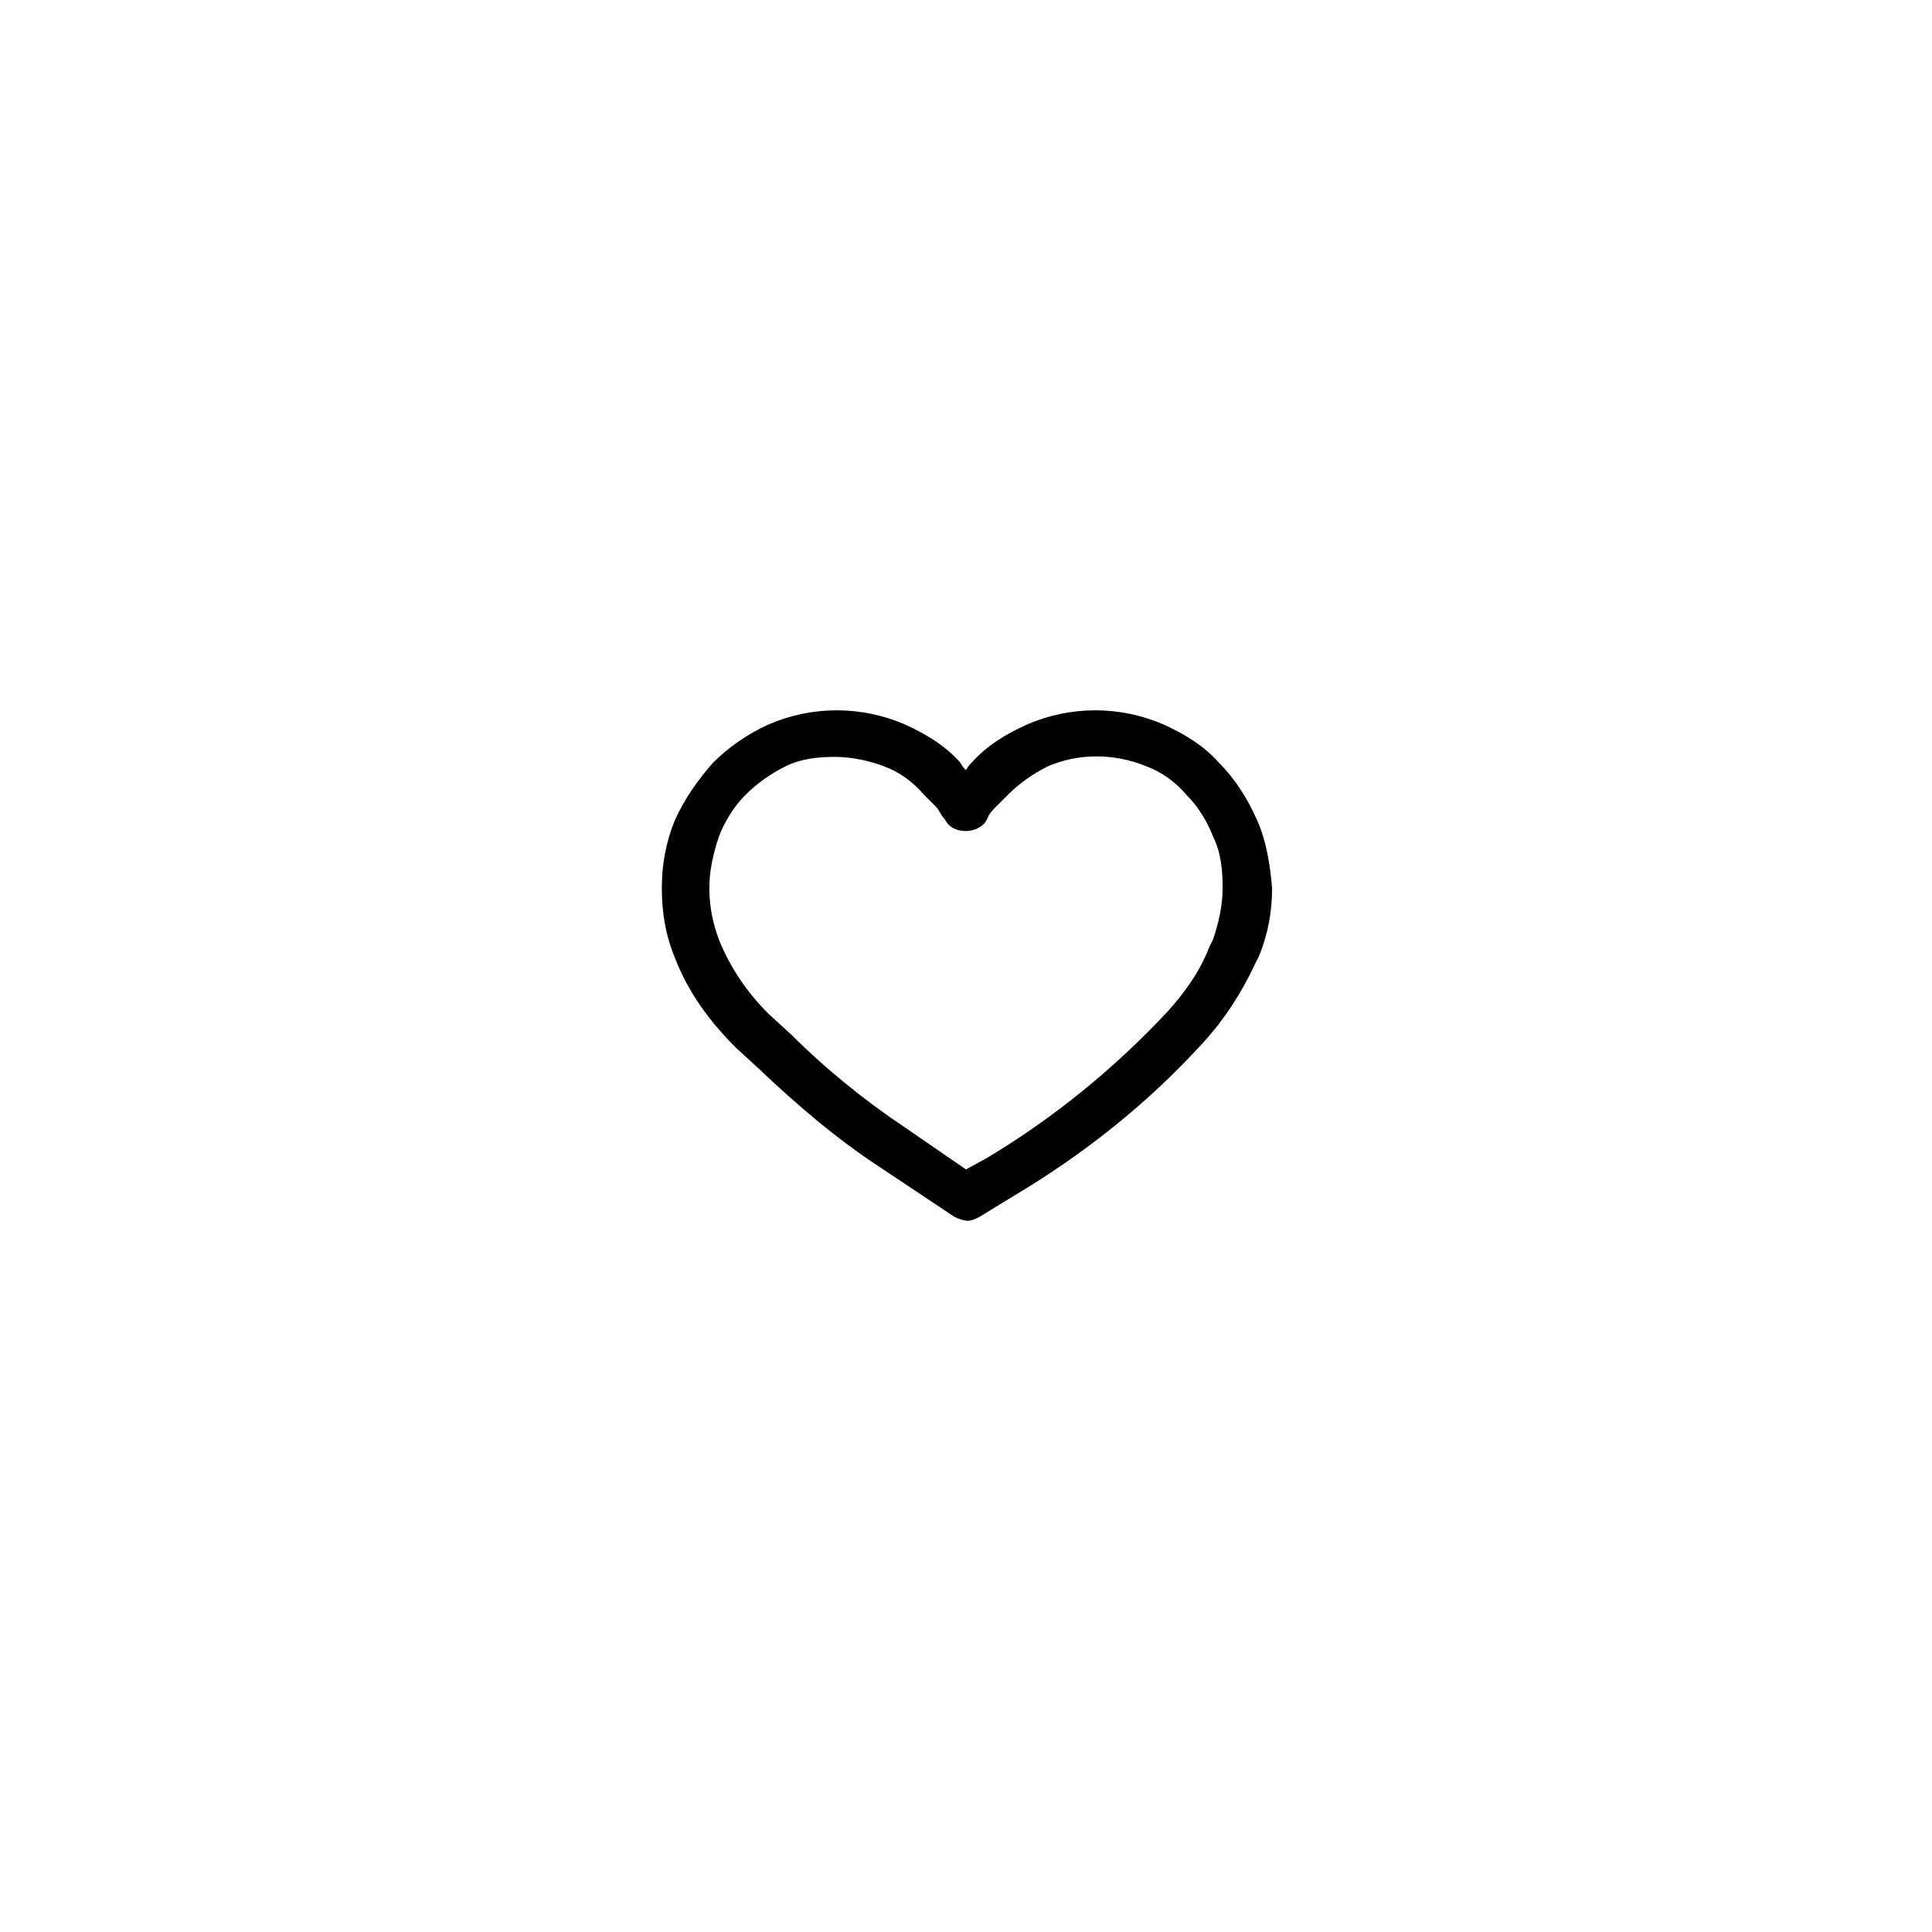
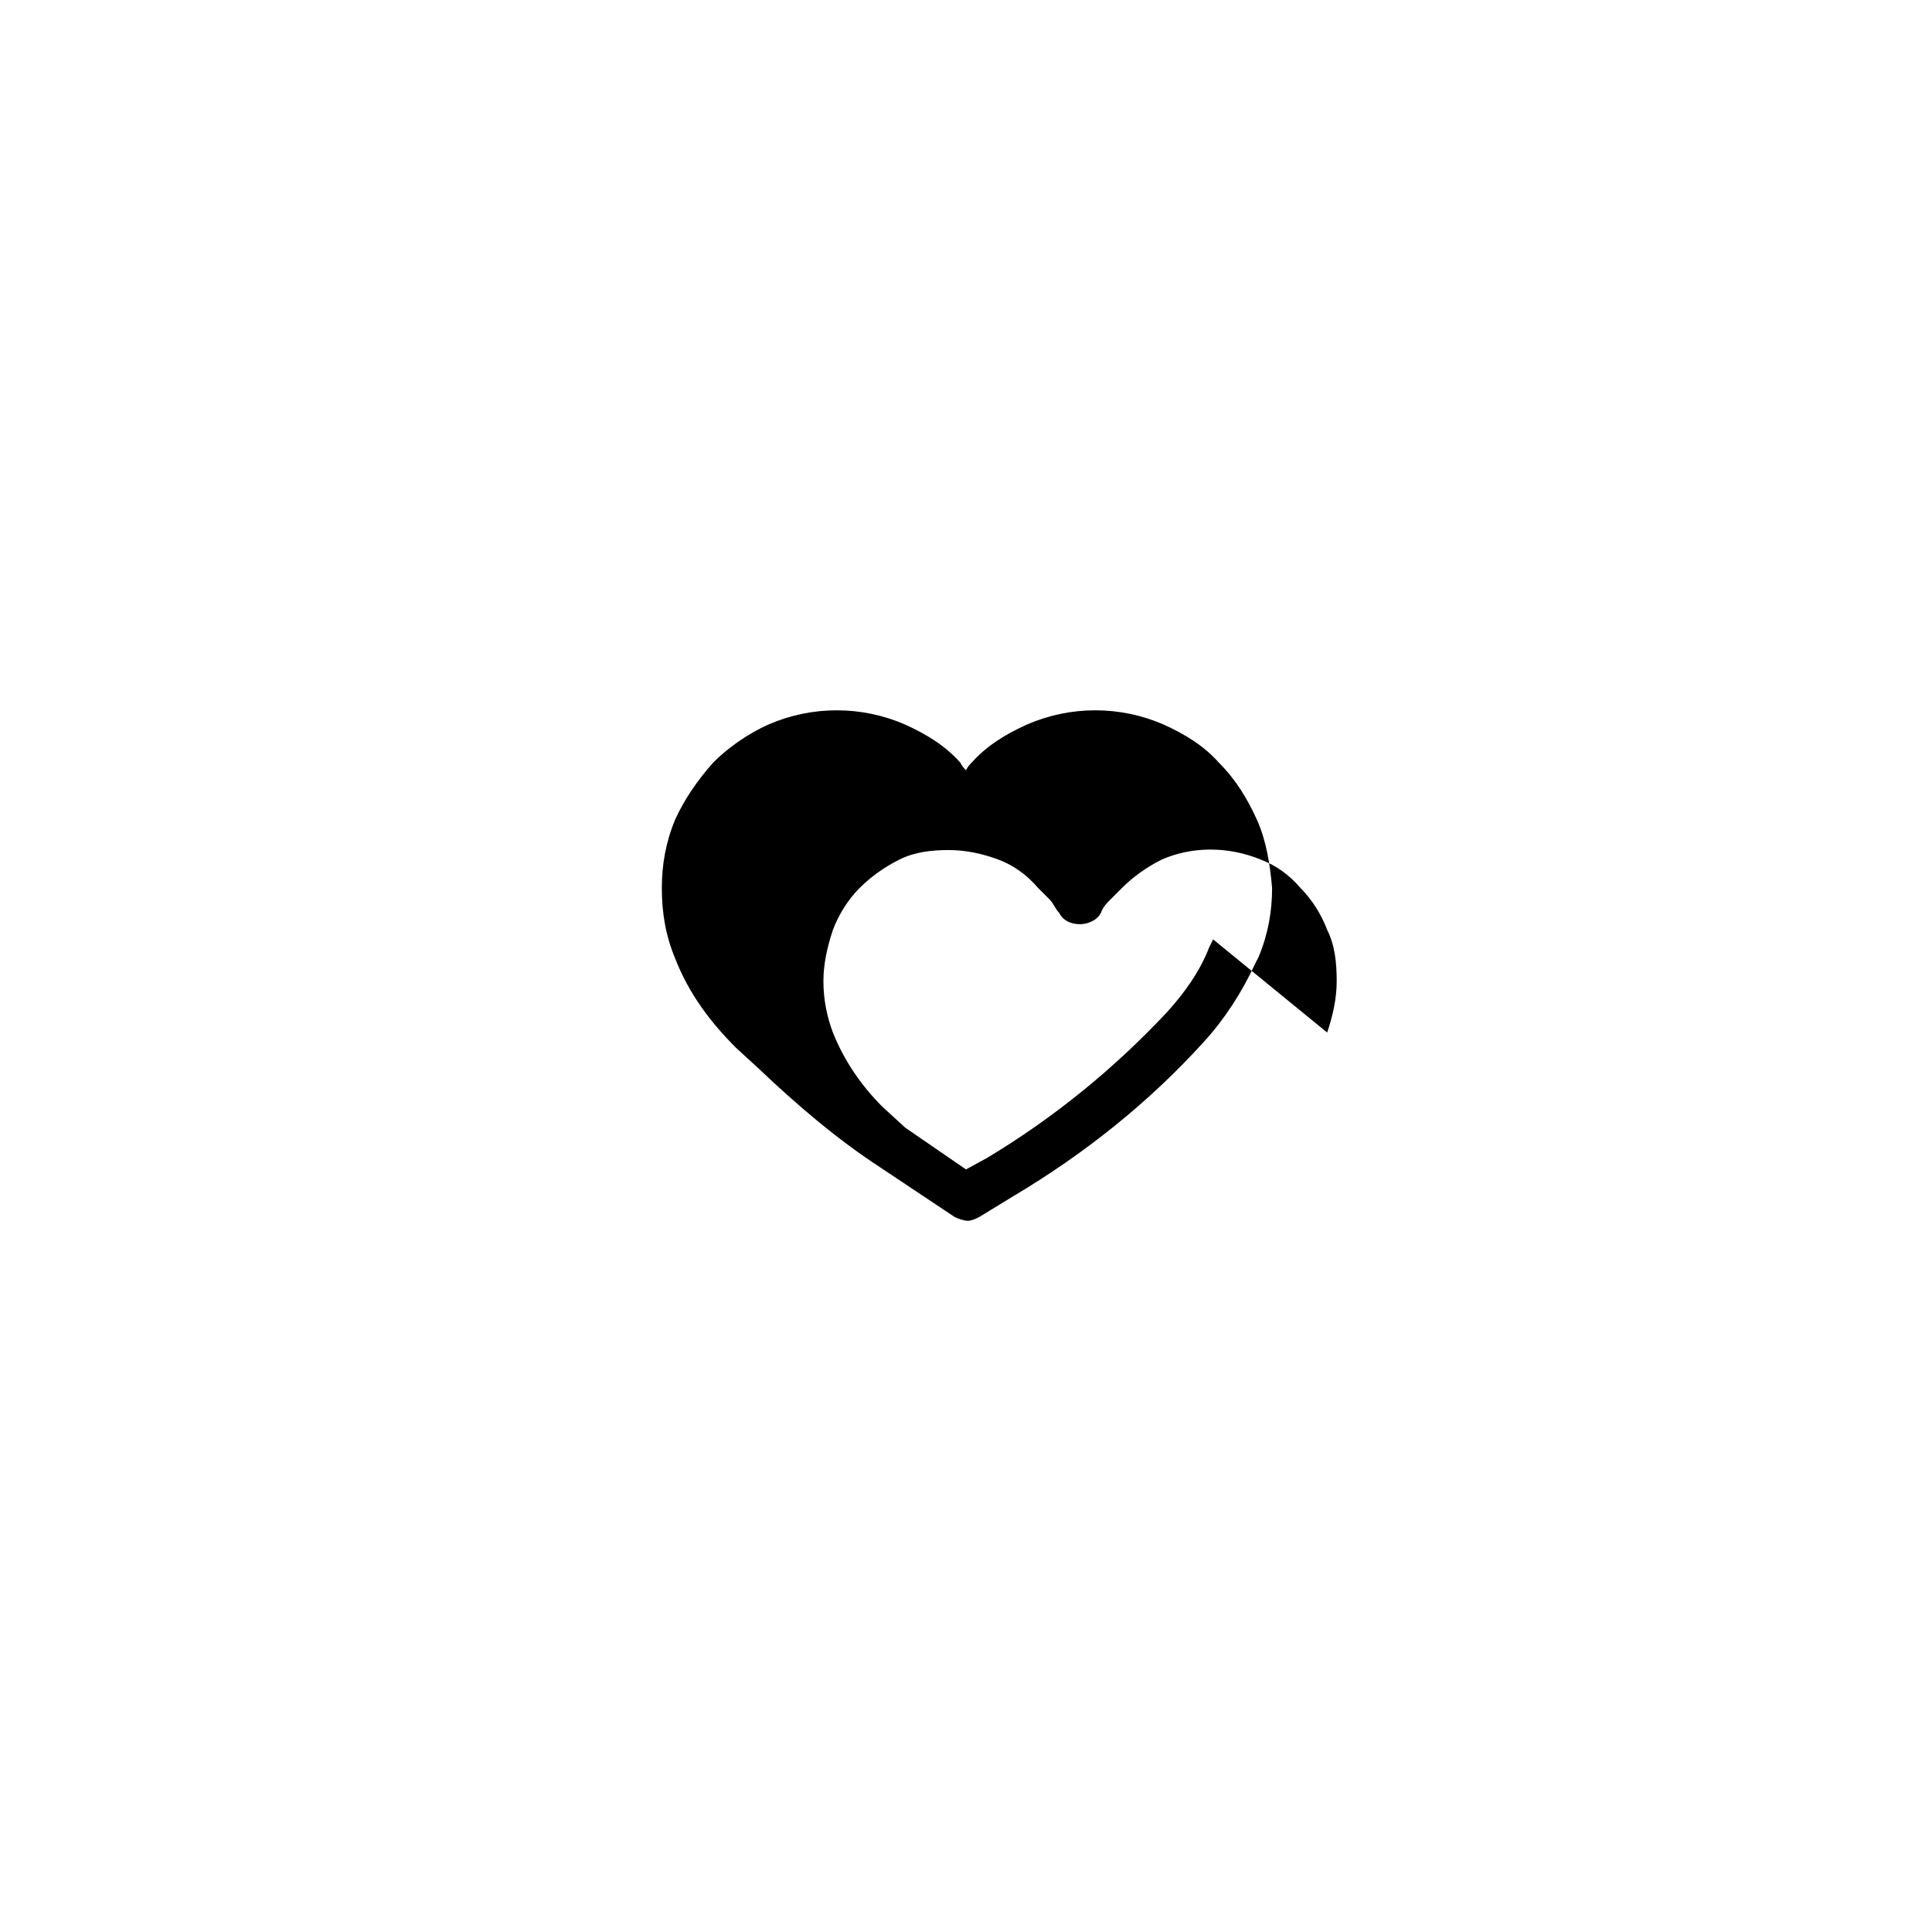
<svg xmlns="http://www.w3.org/2000/svg" fill="#000000" width="800px" height="800px" version="1.1" viewBox="144 144 512 512">
-   <path d="m477.08 361.21c-2.519-5.543-5.543-10.578-10.078-15.113-4.031-4.535-9.07-7.559-14.609-10.078-11.586-5.039-24.688-5.039-36.273 0-5.543 2.519-10.578 5.543-14.609 10.078-0.504 0.504-1.008 1.008-1.512 2.016-0.504-0.504-1.008-1.008-1.512-2.016-4.031-4.535-9.07-7.559-14.609-10.078-11.586-5.039-24.688-5.039-36.273 0-5.543 2.519-10.578 6.047-14.609 10.078-4.031 4.535-7.559 9.574-10.078 15.113-2.519 6.047-3.527 12.09-3.527 18.137 0 6.551 1.008 12.594 3.527 18.641 3.527 9.07 9.07 16.625 16.121 23.68l6.047 5.543c10.078 9.574 20.656 18.641 32.242 26.199l19.648 13.098c1.008 0.504 2.519 1.008 3.527 1.008 1.008 0 2.016-0.504 3.023-1.008l9.07-5.543c18.641-11.082 35.77-24.688 50.383-40.809 5.543-6.047 10.078-13.098 13.602-20.656l1.008-2.016c2.519-6.047 3.527-12.09 3.527-18.137-0.508-6.047-1.516-12.598-4.035-18.137zm-11.59 31.738-1.008 2.016c-2.519 6.551-6.551 12.09-11.082 17.129-14.105 15.113-30.23 28.215-47.863 38.793l-5.539 3.023-16.121-11.082c-10.578-7.055-21.16-15.617-30.23-24.688l-6.047-5.543c-5.543-5.543-10.078-12.09-13.098-19.648-1.512-4.031-2.519-8.566-2.519-13.602 0-4.535 1.008-9.07 2.519-13.602 1.512-4.031 4.031-8.062 7.055-11.082 3.023-3.023 6.551-5.543 10.578-7.559 4.031-2.016 8.566-2.519 13.098-2.519 4.535 0 9.07 1.008 13.098 2.519 4.031 1.512 7.559 4.031 10.578 7.559l3.023 3.023c1.008 1.008 1.512 2.519 2.519 3.527 1.008 2.016 3.023 3.023 5.543 3.023 2.016 0 4.535-1.008 5.543-3.023 0.504-1.512 1.512-2.519 2.519-3.527 1.008-1.008 2.016-2.016 3.023-3.023 3.023-3.023 6.551-5.543 10.578-7.559 8.062-3.527 17.633-3.527 26.199 0 4.031 1.512 7.559 4.031 10.578 7.559 3.023 3.023 5.543 7.055 7.055 11.082 2.016 4.031 2.519 8.566 2.519 13.602 0 4.531-1.008 9.066-2.519 13.602z" />
+   <path d="m477.08 361.21c-2.519-5.543-5.543-10.578-10.078-15.113-4.031-4.535-9.07-7.559-14.609-10.078-11.586-5.039-24.688-5.039-36.273 0-5.543 2.519-10.578 5.543-14.609 10.078-0.504 0.504-1.008 1.008-1.512 2.016-0.504-0.504-1.008-1.008-1.512-2.016-4.031-4.535-9.07-7.559-14.609-10.078-11.586-5.039-24.688-5.039-36.273 0-5.543 2.519-10.578 6.047-14.609 10.078-4.031 4.535-7.559 9.574-10.078 15.113-2.519 6.047-3.527 12.09-3.527 18.137 0 6.551 1.008 12.594 3.527 18.641 3.527 9.07 9.07 16.625 16.121 23.68l6.047 5.543c10.078 9.574 20.656 18.641 32.242 26.199l19.648 13.098c1.008 0.504 2.519 1.008 3.527 1.008 1.008 0 2.016-0.504 3.023-1.008l9.07-5.543c18.641-11.082 35.77-24.688 50.383-40.809 5.543-6.047 10.078-13.098 13.602-20.656l1.008-2.016c2.519-6.047 3.527-12.09 3.527-18.137-0.508-6.047-1.516-12.598-4.035-18.137zm-11.59 31.738-1.008 2.016c-2.519 6.551-6.551 12.09-11.082 17.129-14.105 15.113-30.23 28.215-47.863 38.793l-5.539 3.023-16.121-11.082l-6.047-5.543c-5.543-5.543-10.078-12.09-13.098-19.648-1.512-4.031-2.519-8.566-2.519-13.602 0-4.535 1.008-9.07 2.519-13.602 1.512-4.031 4.031-8.062 7.055-11.082 3.023-3.023 6.551-5.543 10.578-7.559 4.031-2.016 8.566-2.519 13.098-2.519 4.535 0 9.07 1.008 13.098 2.519 4.031 1.512 7.559 4.031 10.578 7.559l3.023 3.023c1.008 1.008 1.512 2.519 2.519 3.527 1.008 2.016 3.023 3.023 5.543 3.023 2.016 0 4.535-1.008 5.543-3.023 0.504-1.512 1.512-2.519 2.519-3.527 1.008-1.008 2.016-2.016 3.023-3.023 3.023-3.023 6.551-5.543 10.578-7.559 8.062-3.527 17.633-3.527 26.199 0 4.031 1.512 7.559 4.031 10.578 7.559 3.023 3.023 5.543 7.055 7.055 11.082 2.016 4.031 2.519 8.566 2.519 13.602 0 4.531-1.008 9.066-2.519 13.602z" />
</svg>